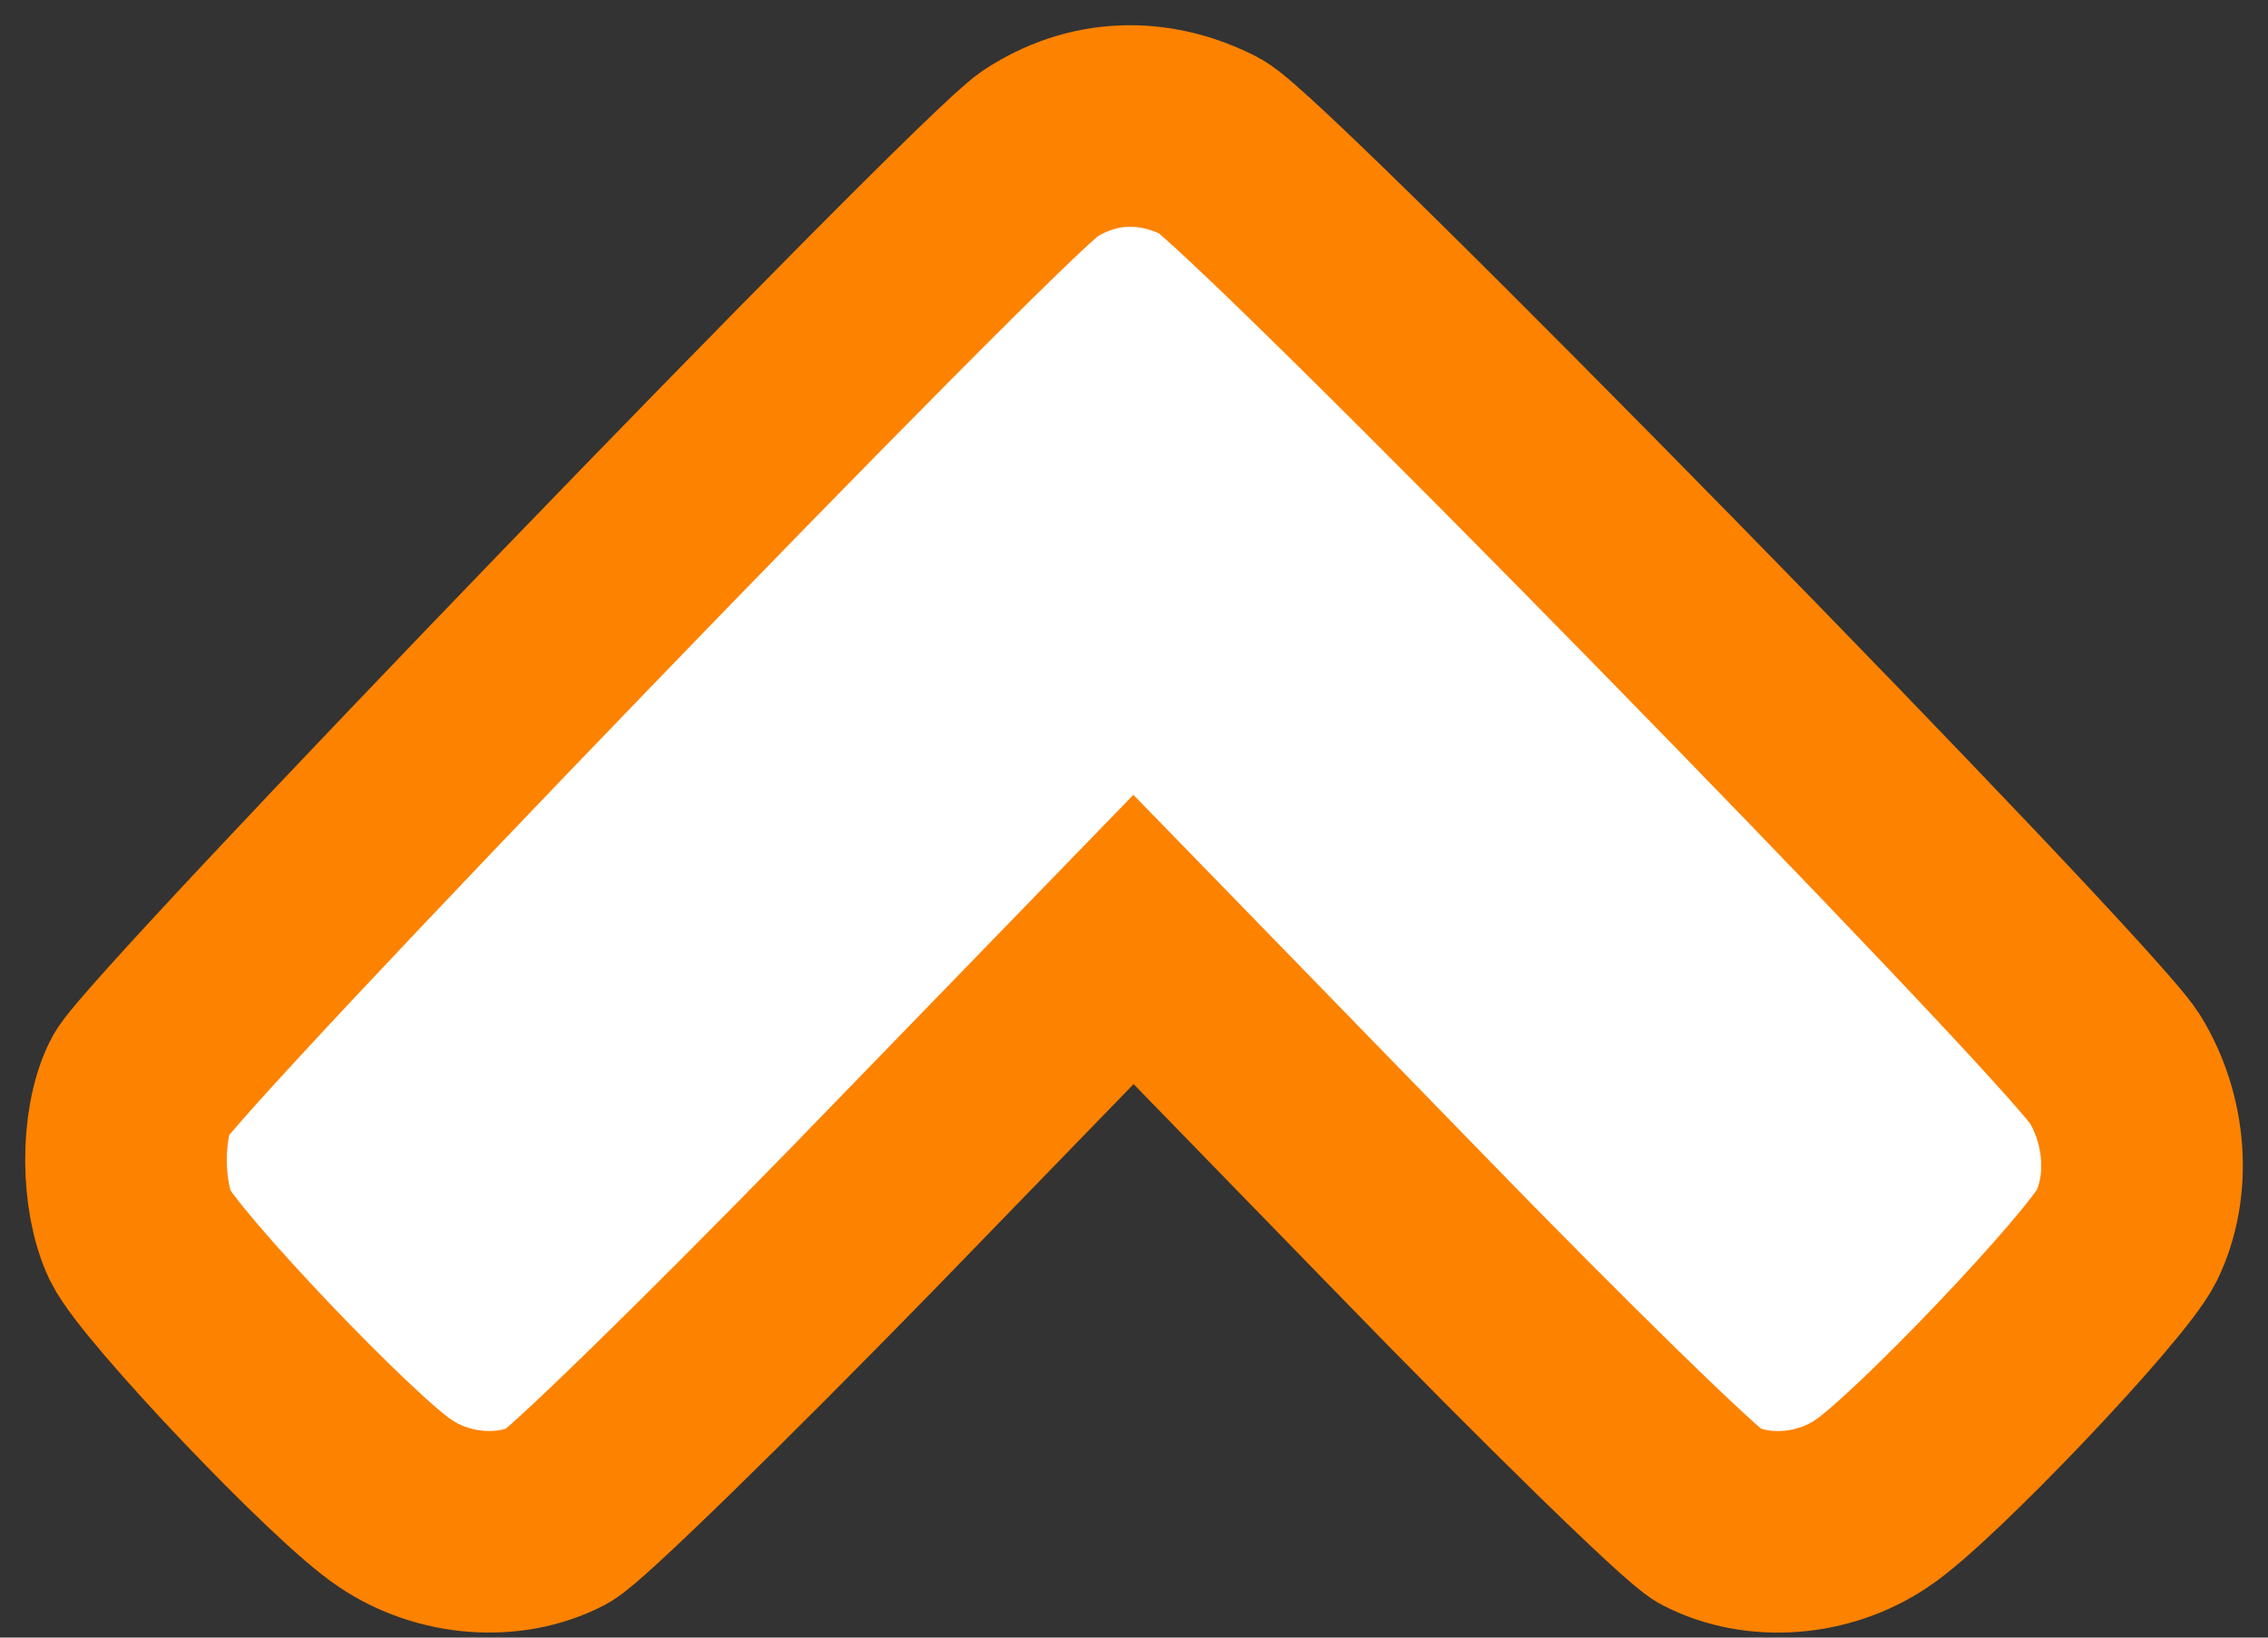
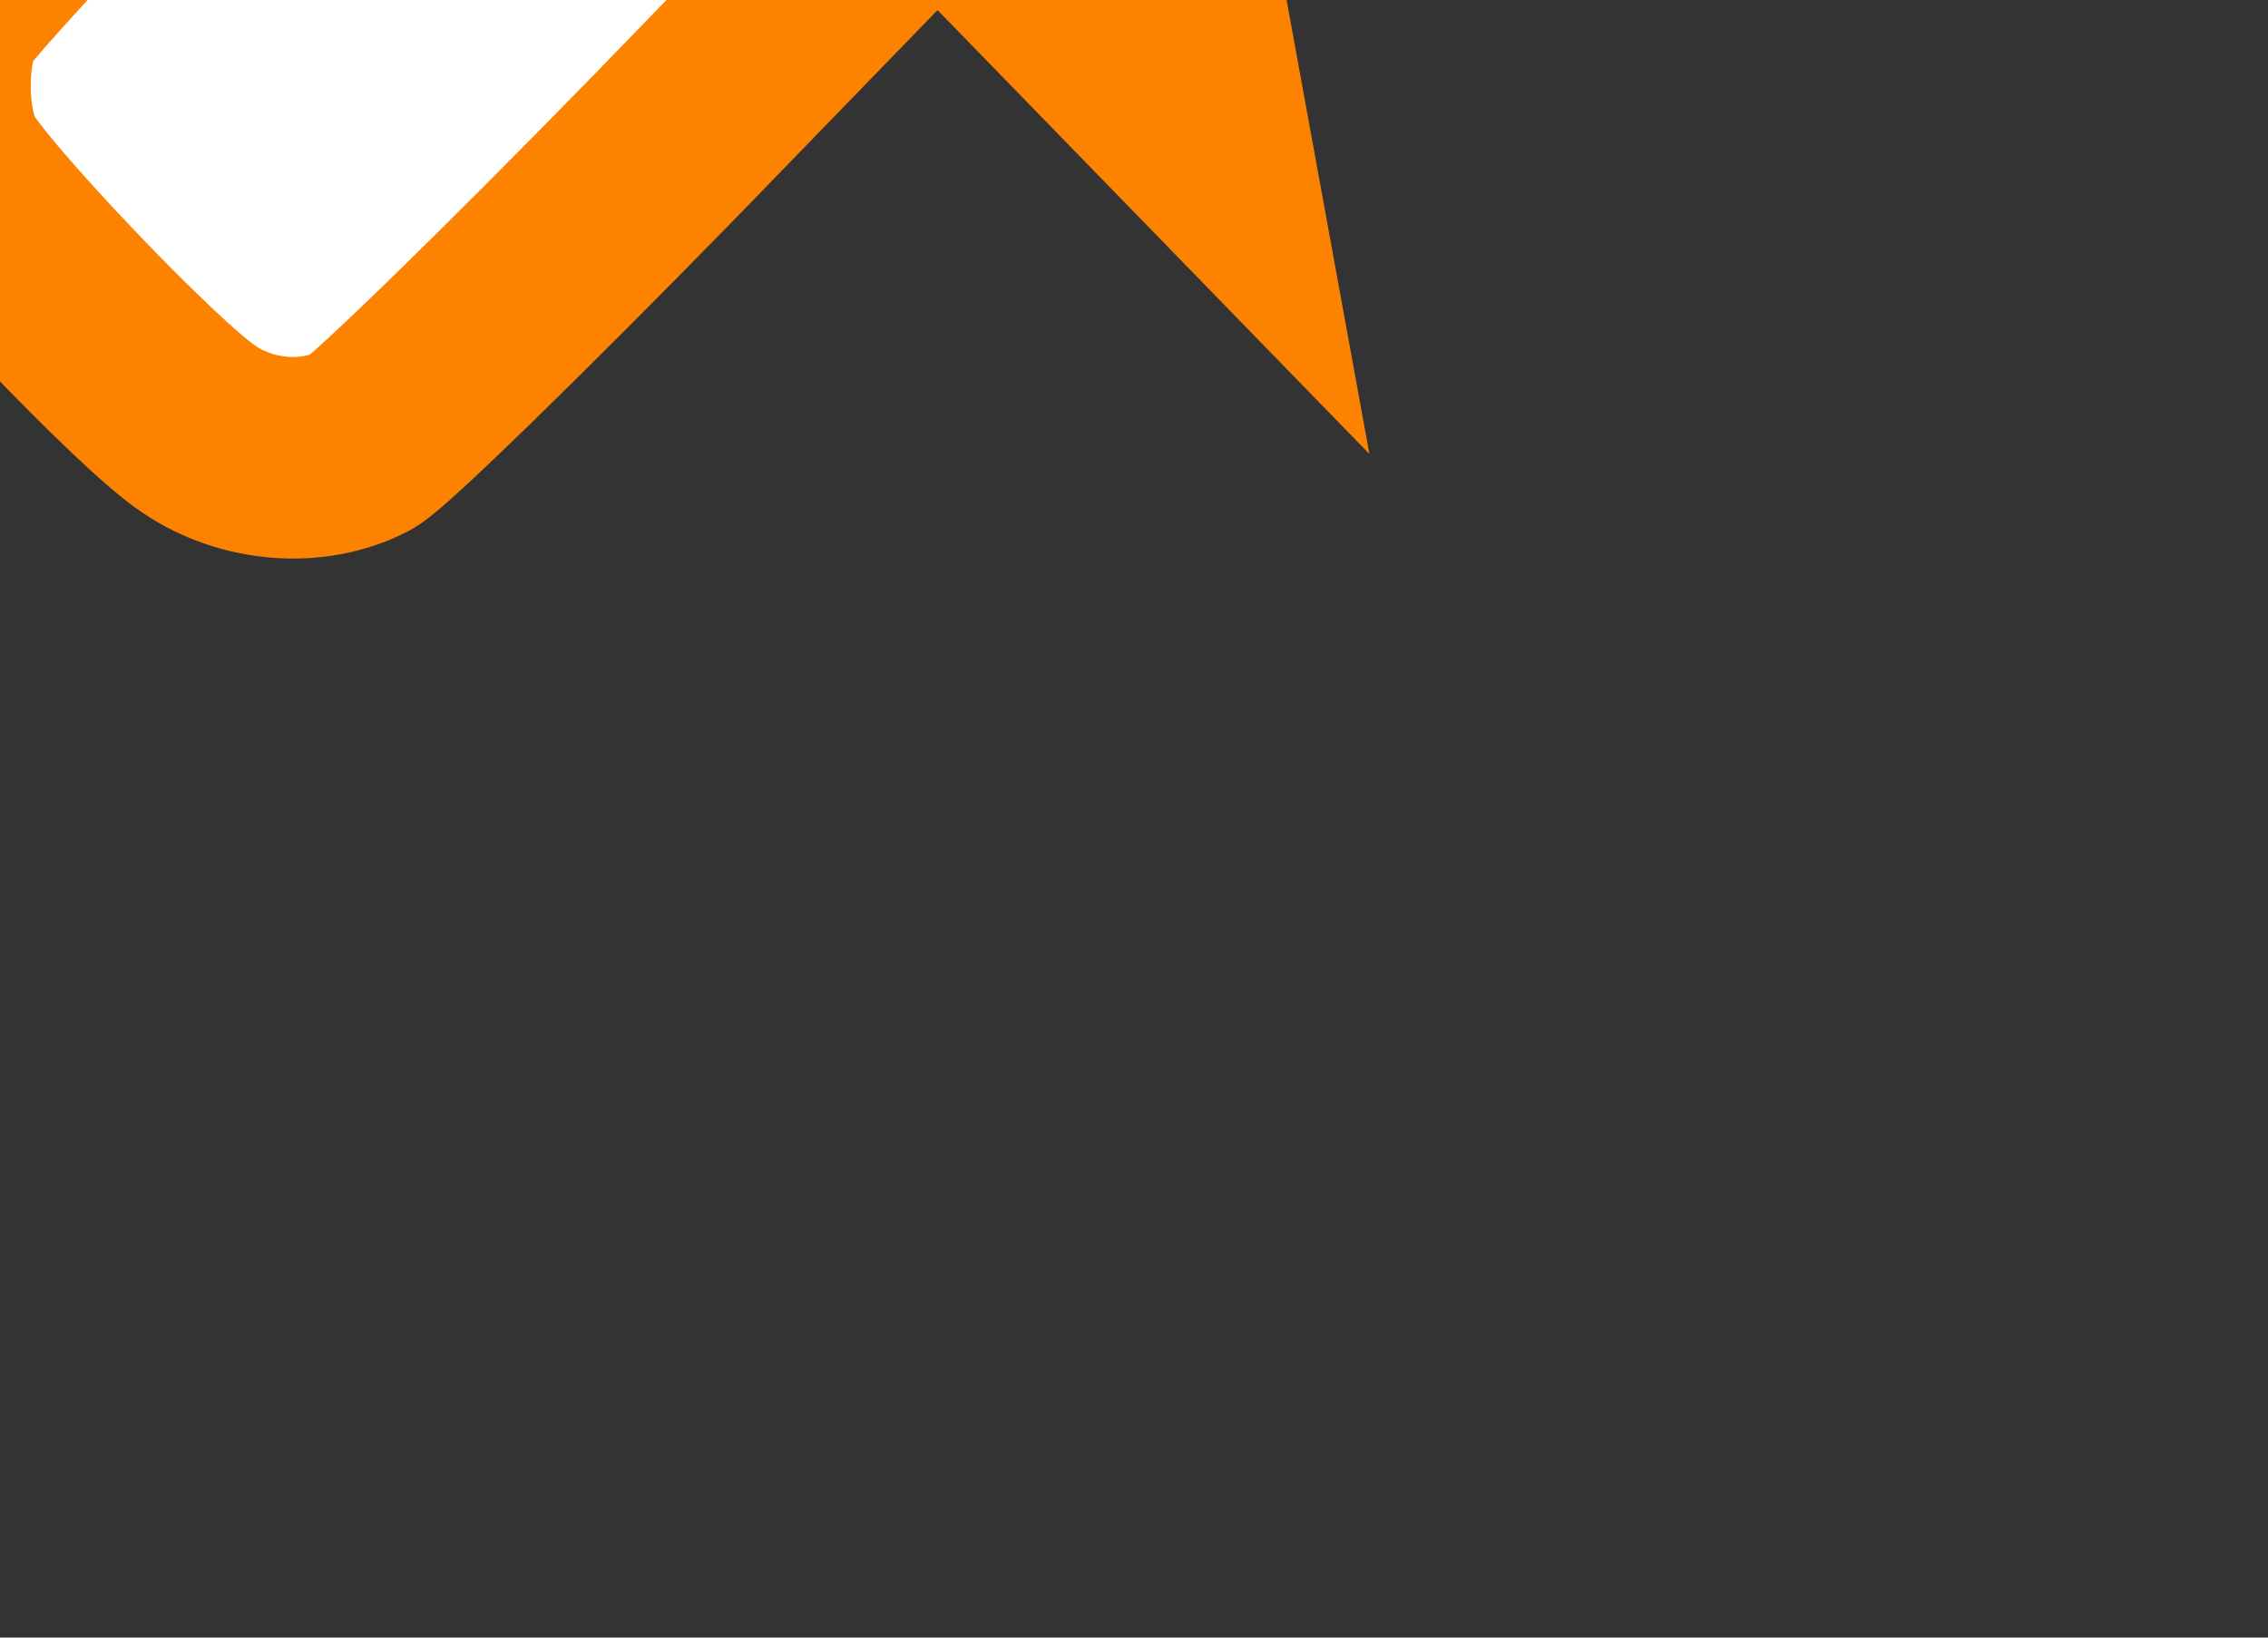
<svg xmlns="http://www.w3.org/2000/svg" width="18" height="13" viewBox="0 0 18 13">
  <rect x="0" y="0" width="18" height="13" fill="#333333" stroke="none" />
  <g fill="none" fill-rule="evenodd">
    <g fill="#FFF" fill-rule="nonzero" stroke="#FD8200" stroke-width="1.6">
      <g>
-         <path d="M30.61 34.997c.371-.19 6.838-6.799 7.172-7.318.251-.405.289-.932.096-1.33-.163-.328-1.615-1.856-2.023-2.124-.385-.26-.903-.298-1.289-.099-.133.069-1.215 1.123-2.4 2.345l-2.17 2.231-2.163-2.23c-1.193-1.223-2.274-2.277-2.408-2.346-.385-.199-.904-.16-1.289.1-.407.267-1.86 1.795-2.022 2.123-.148.313-.156.879 0 1.192.155.321 6.704 7.105 7.134 7.395.414.275.903.298 1.363.061z" transform="translate(-1369 -4000) translate(1348 3977) matrix(1 0 0 -1 0 59.16)" />
+         <path d="M30.61 34.997l-2.17 2.231-2.163-2.23c-1.193-1.223-2.274-2.277-2.408-2.346-.385-.199-.904-.16-1.289.1-.407.267-1.86 1.795-2.022 2.123-.148.313-.156.879 0 1.192.155.321 6.704 7.105 7.134 7.395.414.275.903.298 1.363.061z" transform="translate(-1369 -4000) translate(1348 3977) matrix(1 0 0 -1 0 59.16)" />
      </g>
    </g>
  </g>
</svg>